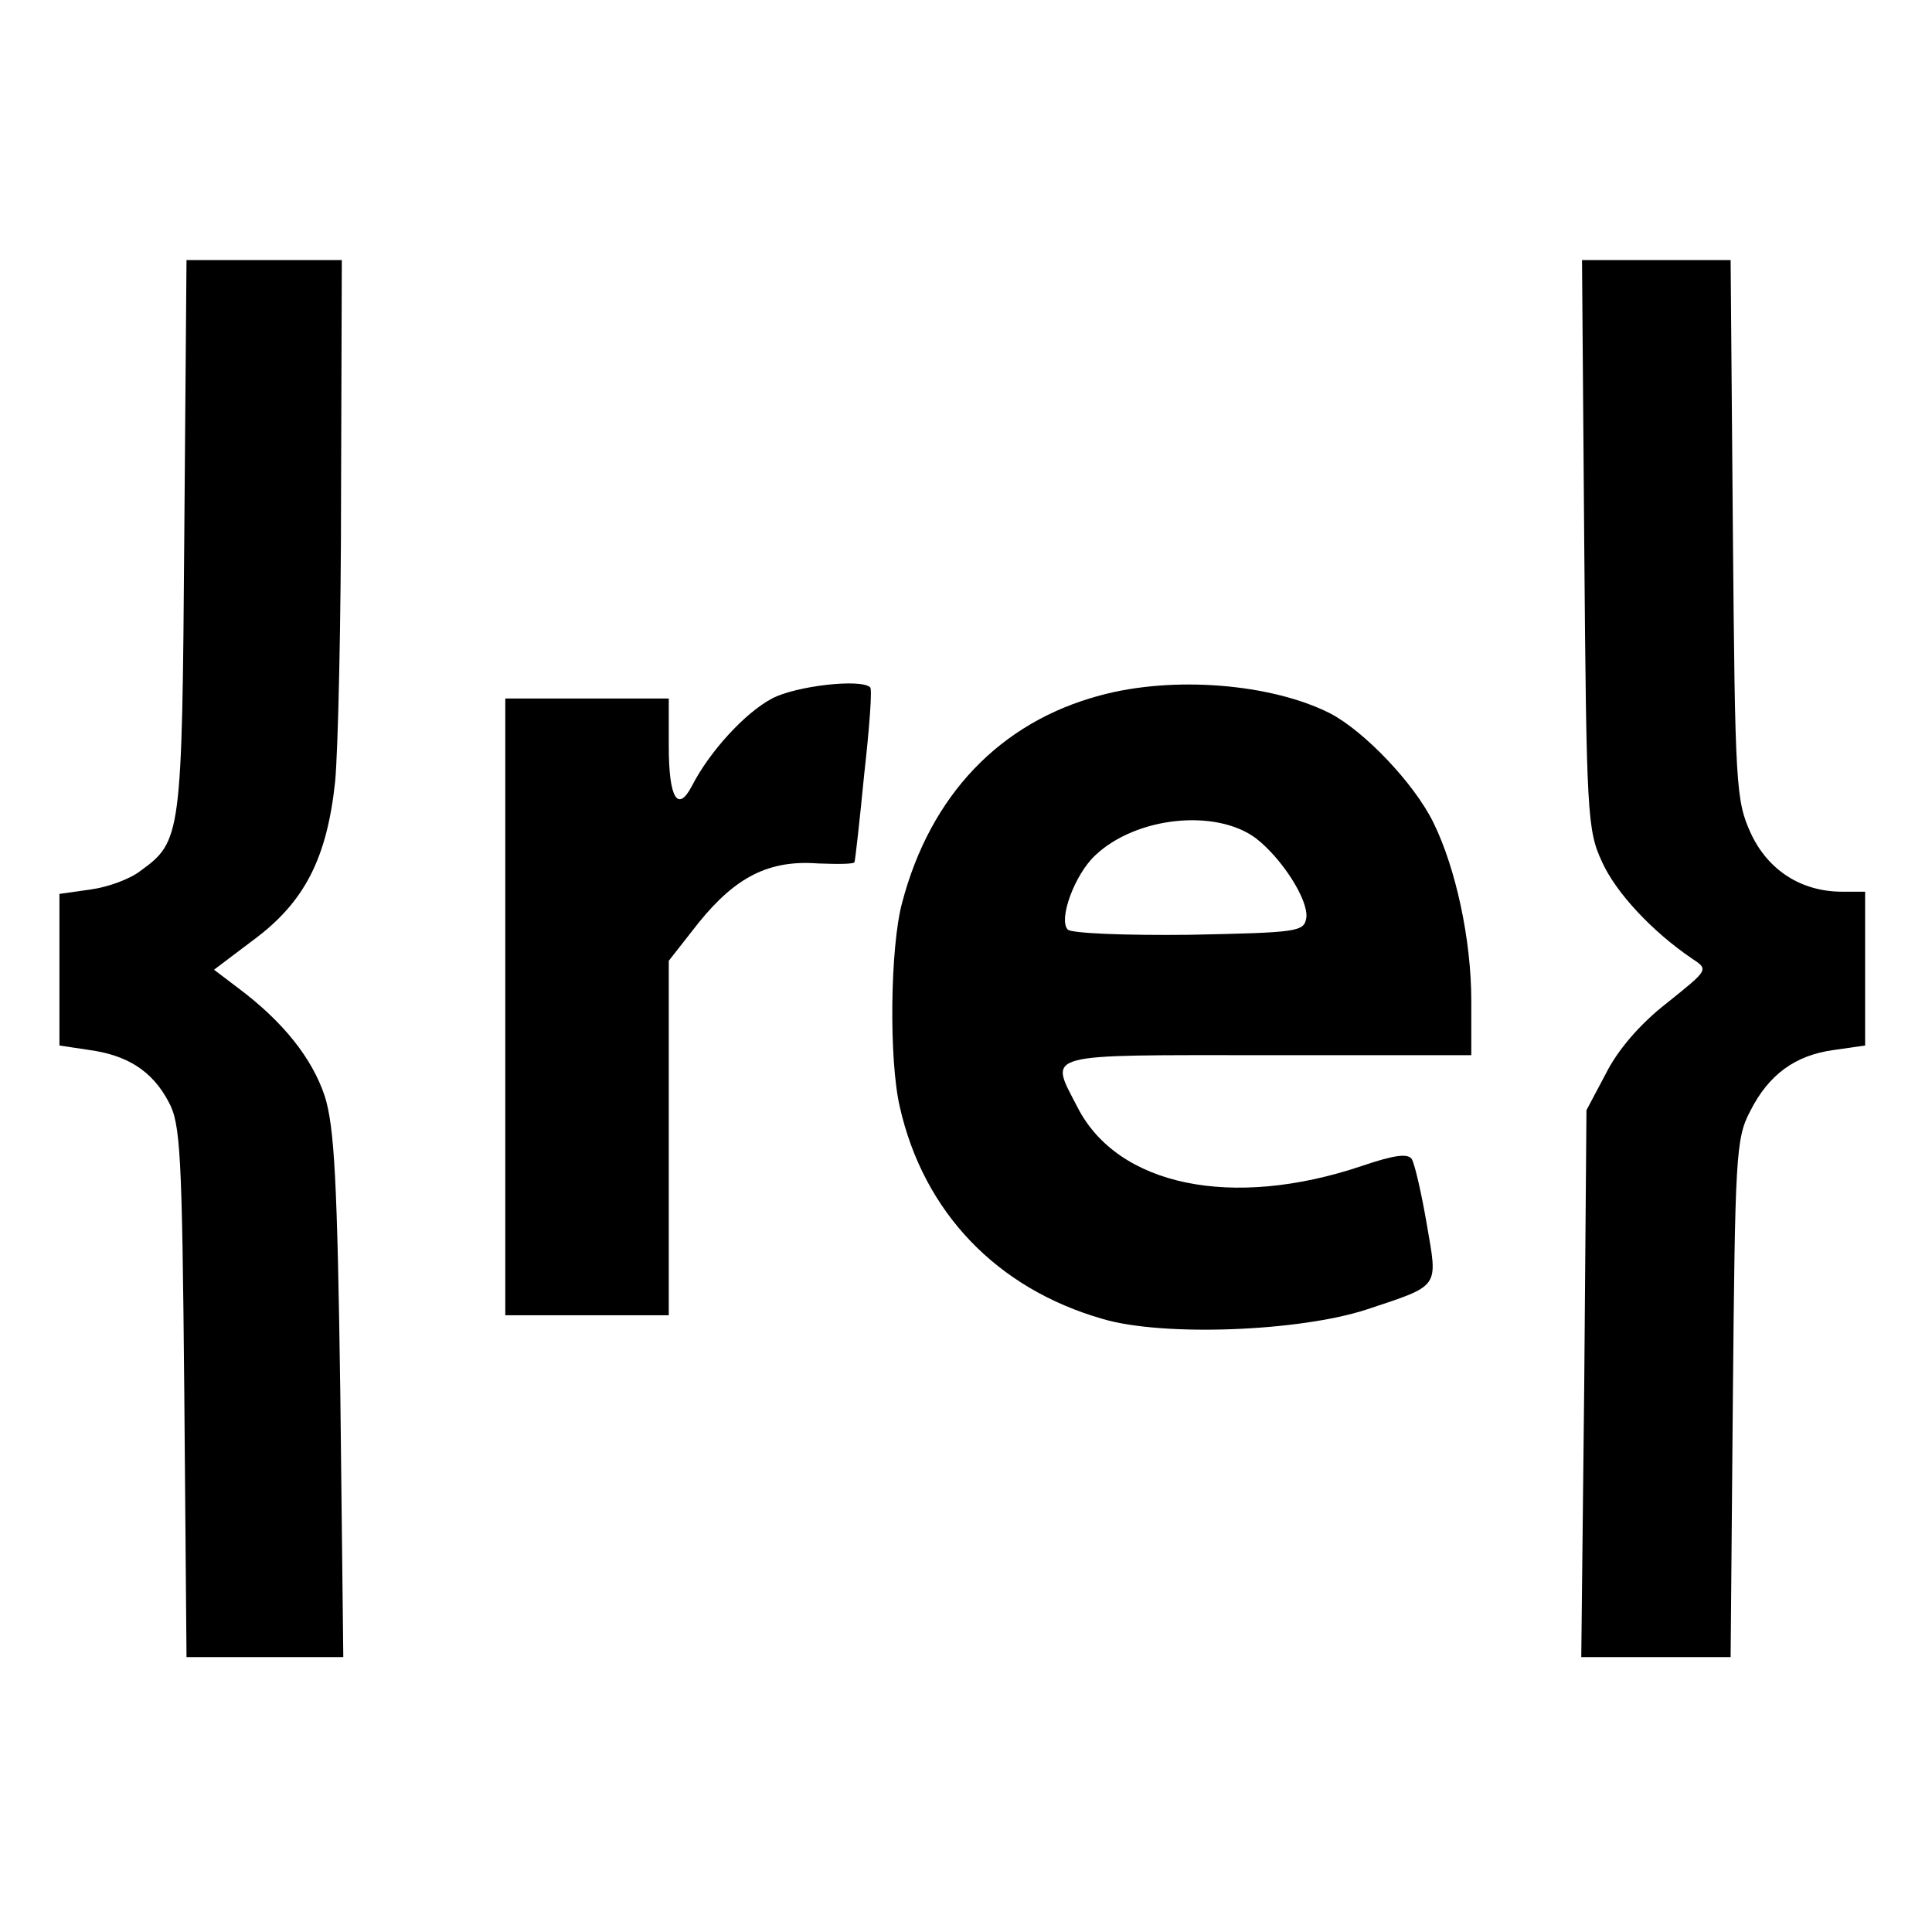
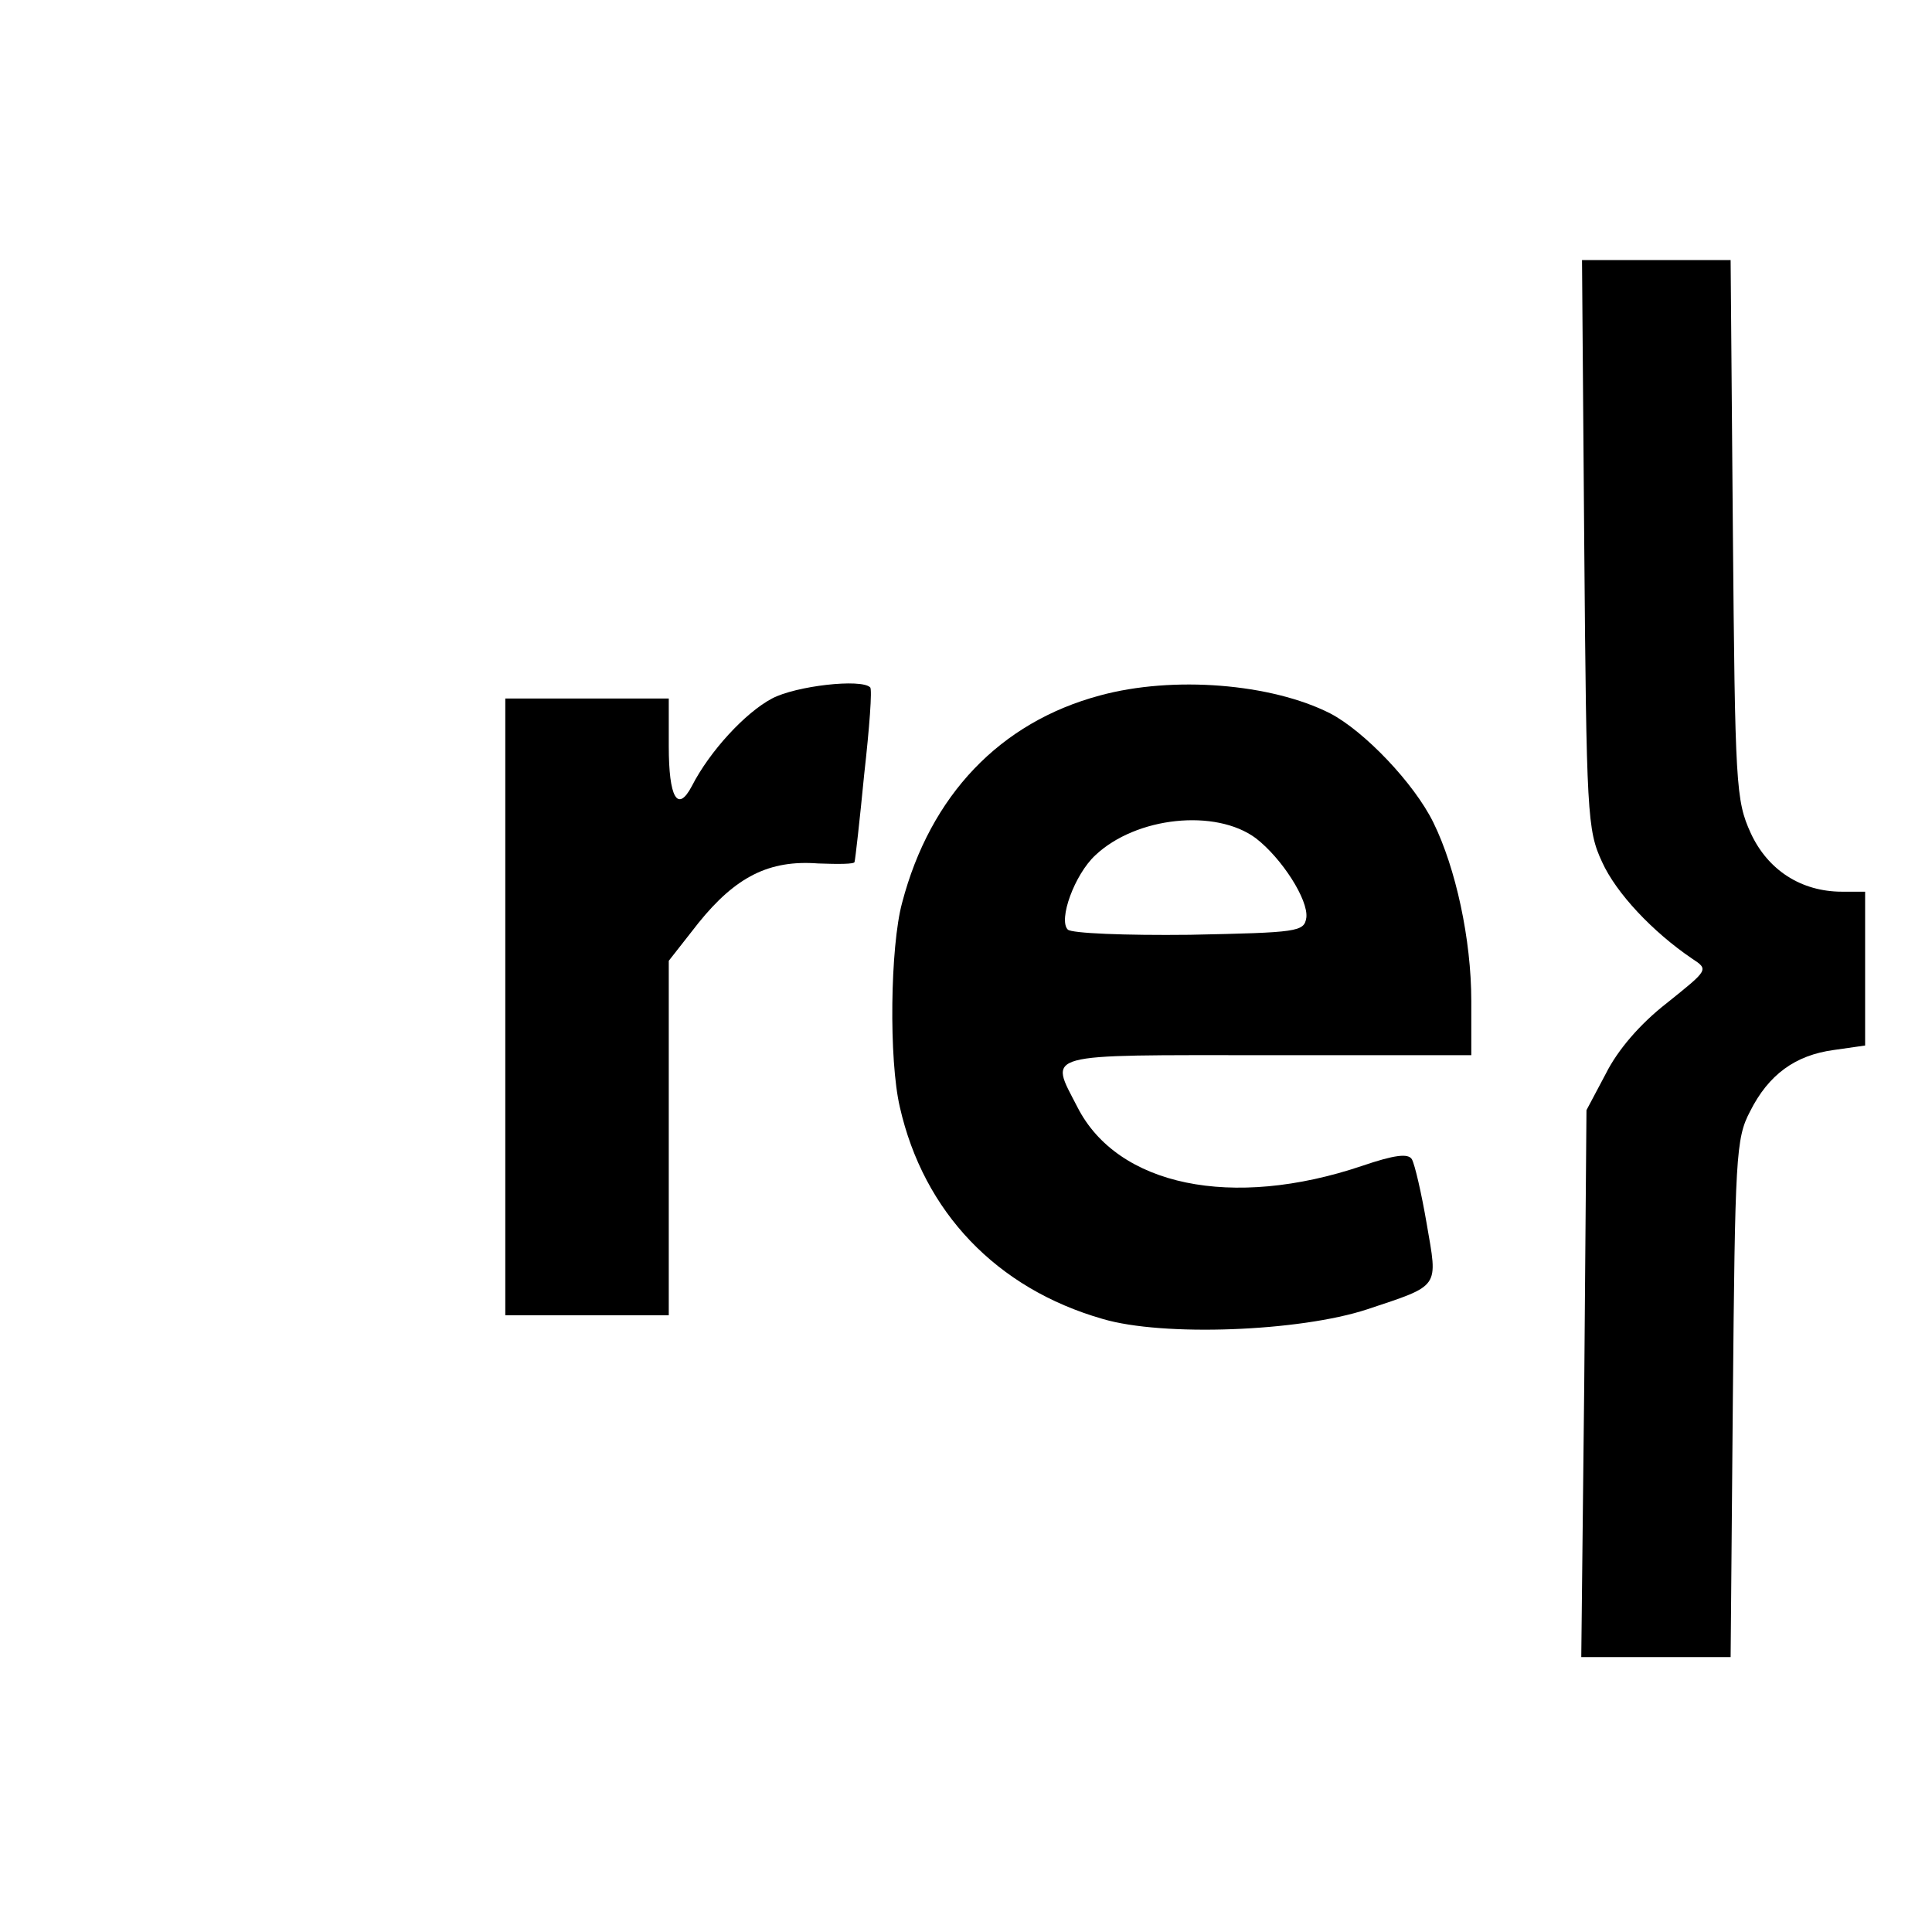
<svg xmlns="http://www.w3.org/2000/svg" version="1.0" width="260pt" height="260pt" viewBox="0 0 260 260" preserveAspectRatio="xMidYMid meet">
  <g transform="translate(0,260) scale(0.1,-0.1)" fill="#000000" stroke="none">
-     <path d="M248 1878 c-3 -404 -4 -410 -59 -450 -14 -11 -44 -22 -67 -25 l-42 -6 0 -102 0 -102 40 -6 c51 -7 85 -28 107 -70 16 -29 18 -70 21 -390 l3 -357 106 0 105 0 -4 353 c-4 288 -8 361 -21 402 -17 51 -56 100 -116 145 l-33 25 53 40 c69 51 99 110 110 213 4 42 8 218 8 390 l1 312 -105 0 -104 0 -3 -372z" />
    <path d="M2132 1868 c3 -364 4 -385 24 -428 19 -42 68 -94 121 -130 23 -15 22 -15 -34 -60 -36 -28 -66 -63 -82 -95 l-26 -49 -3 -368 -4 -368 101 0 100 0 3 348 c3 324 4 350 23 386 25 50 61 76 113 83 l42 6 0 103 0 104 -31 0 c-55 0 -100 29 -123 79 -20 44 -21 64 -24 409 l-3 362 -100 0 -100 0 3 -382z" />
    <path d="M1039 1660 c-36 -19 -84 -71 -108 -118 -19 -36 -31 -16 -31 54 l0 64 -110 0 -110 0 0 -415 0 -415 110 0 110 0 0 239 0 238 40 51 c50 62 95 85 161 80 27 -1 49 -1 49 2 1 3 7 56 13 118 7 62 11 115 8 117 -12 12 -100 2 -132 -15z" />
    <path d="M1480 1664 c-134 -36 -228 -134 -266 -279 -16 -59 -18 -211 -3 -275 32 -141 130 -244 273 -285 81 -24 265 -17 356 13 99 33 95 28 80 115 -7 41 -16 80 -20 87 -5 8 -23 6 -67 -9 -175 -59 -329 -27 -383 79 -38 74 -52 70 255 70 l275 0 0 73 c0 83 -21 179 -51 240 -26 53 -93 123 -139 147 -79 40 -211 51 -310 24z m210 -192 c35 -27 71 -83 68 -107 -3 -19 -11 -20 -157 -23 -87 -1 -159 2 -164 7 -13 13 9 74 37 100 55 52 162 63 216 23z" />
  </g>
</svg>